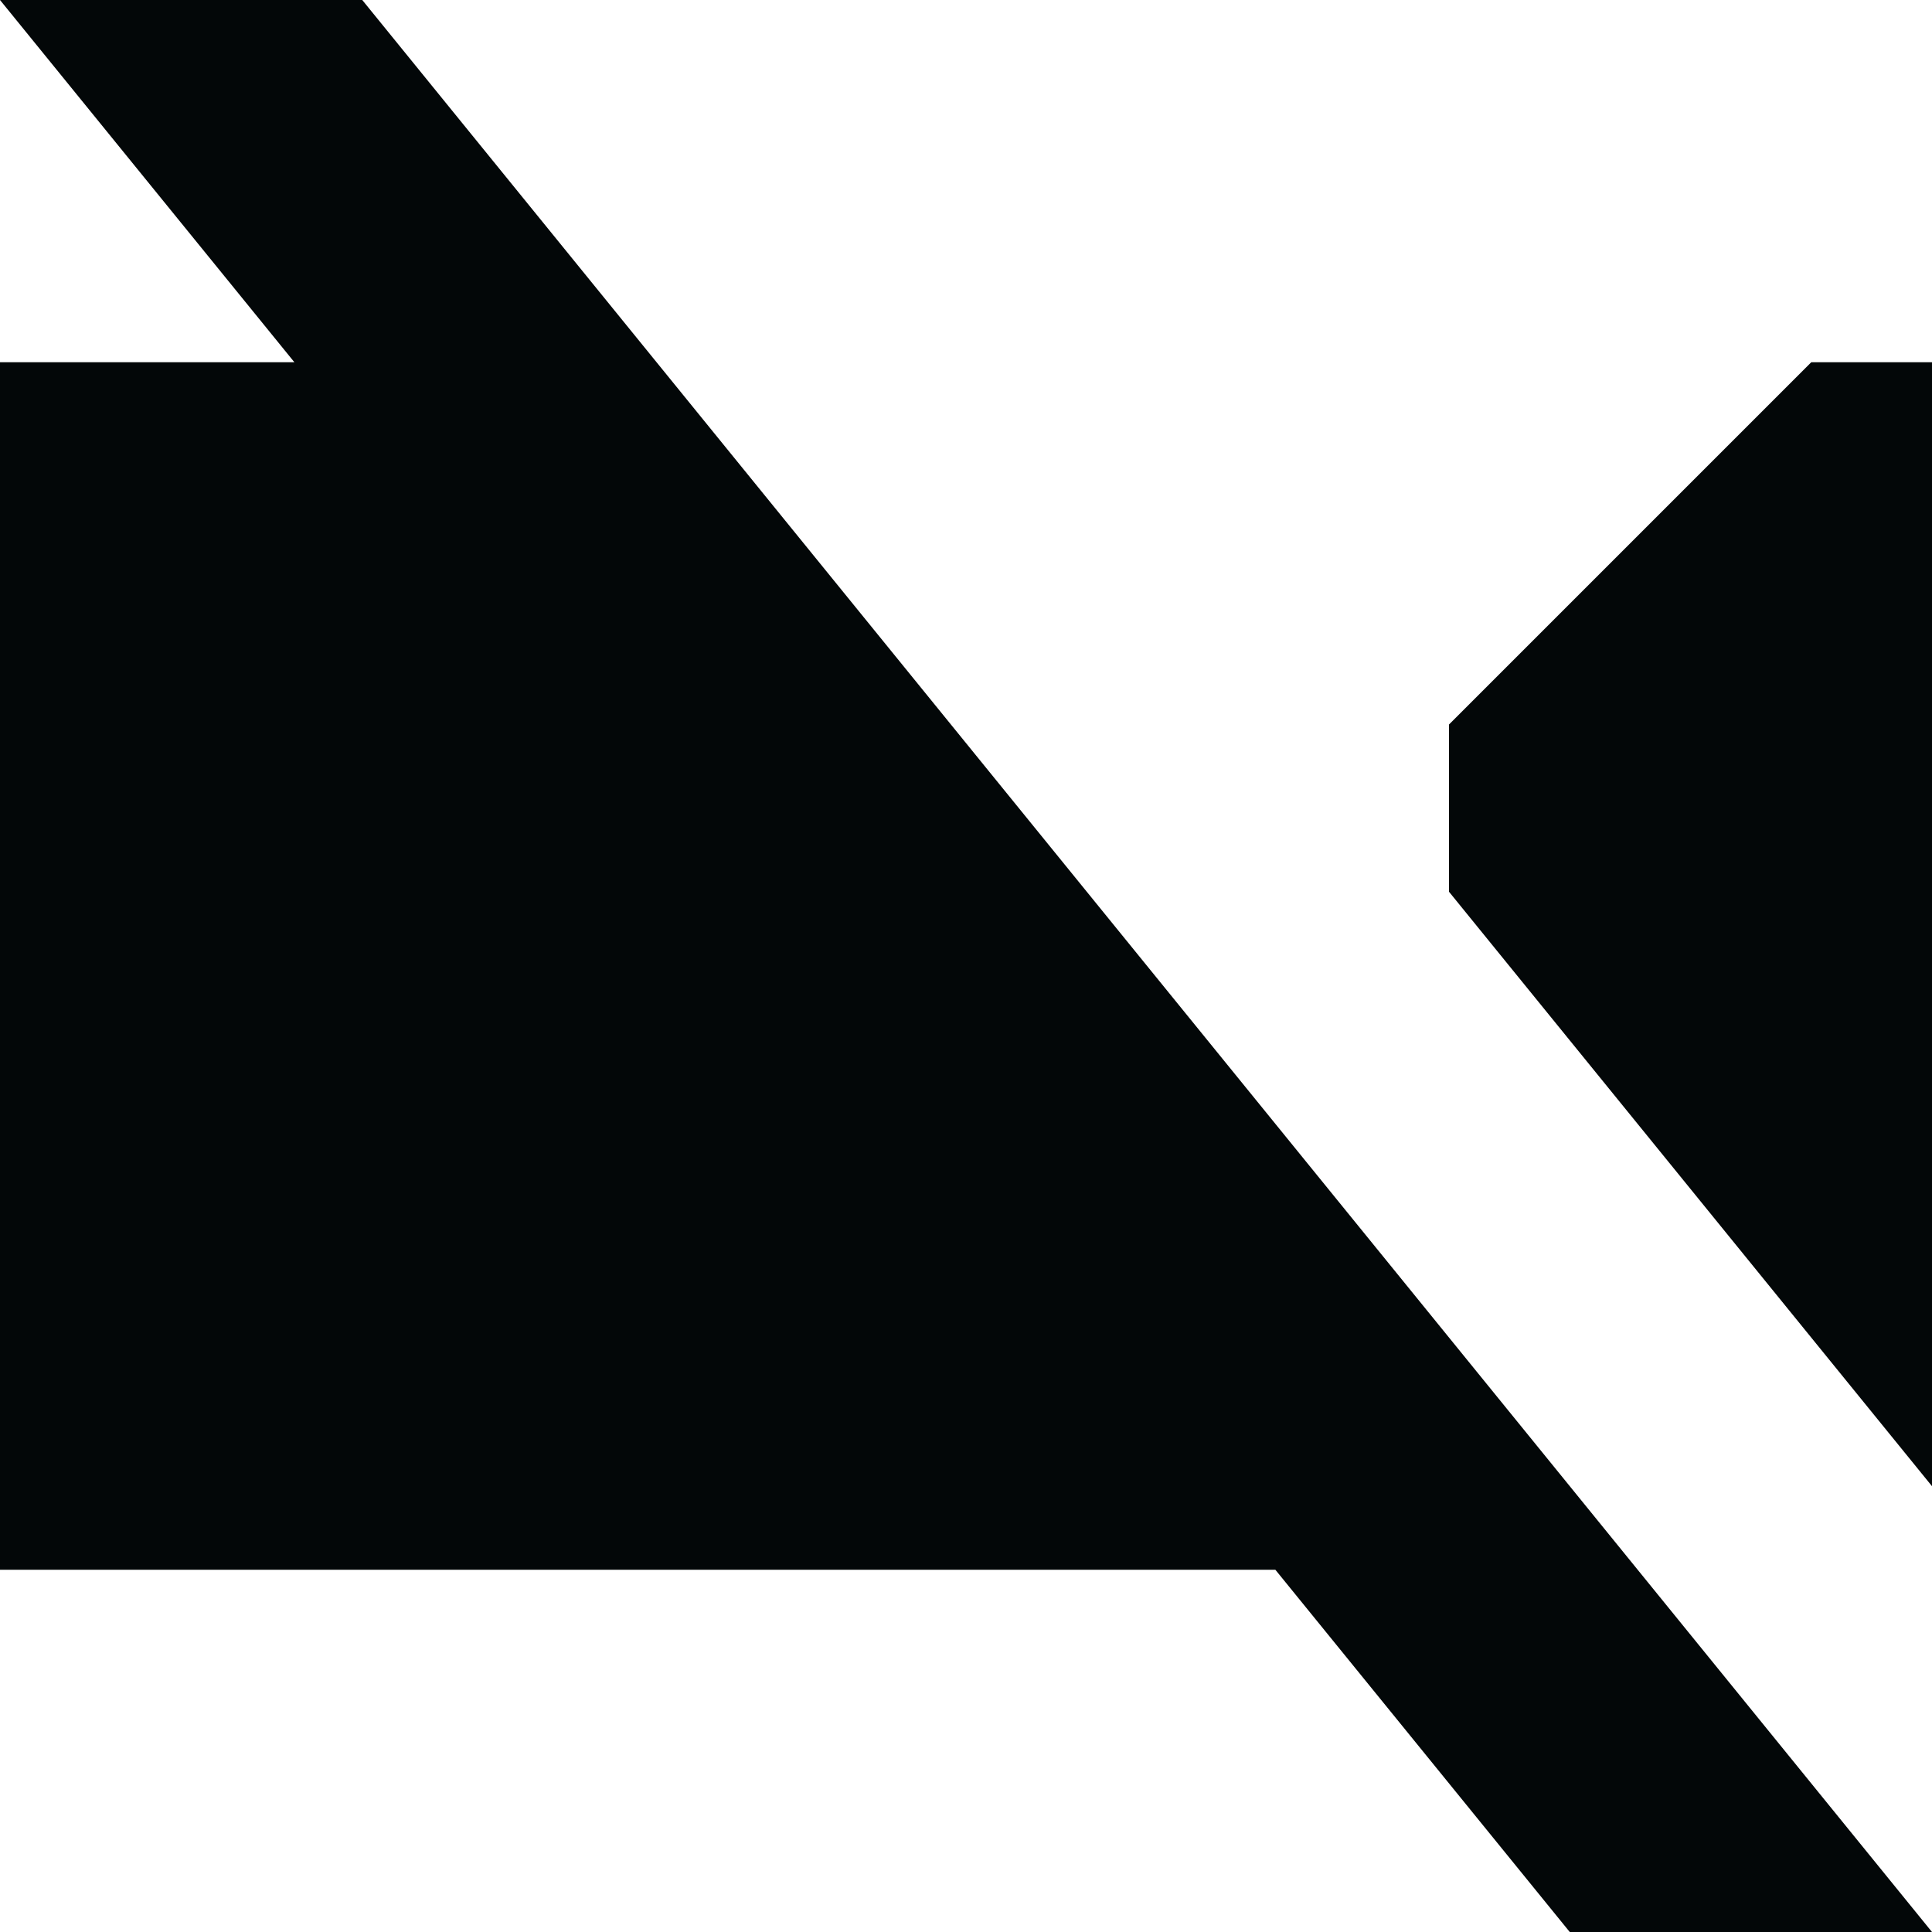
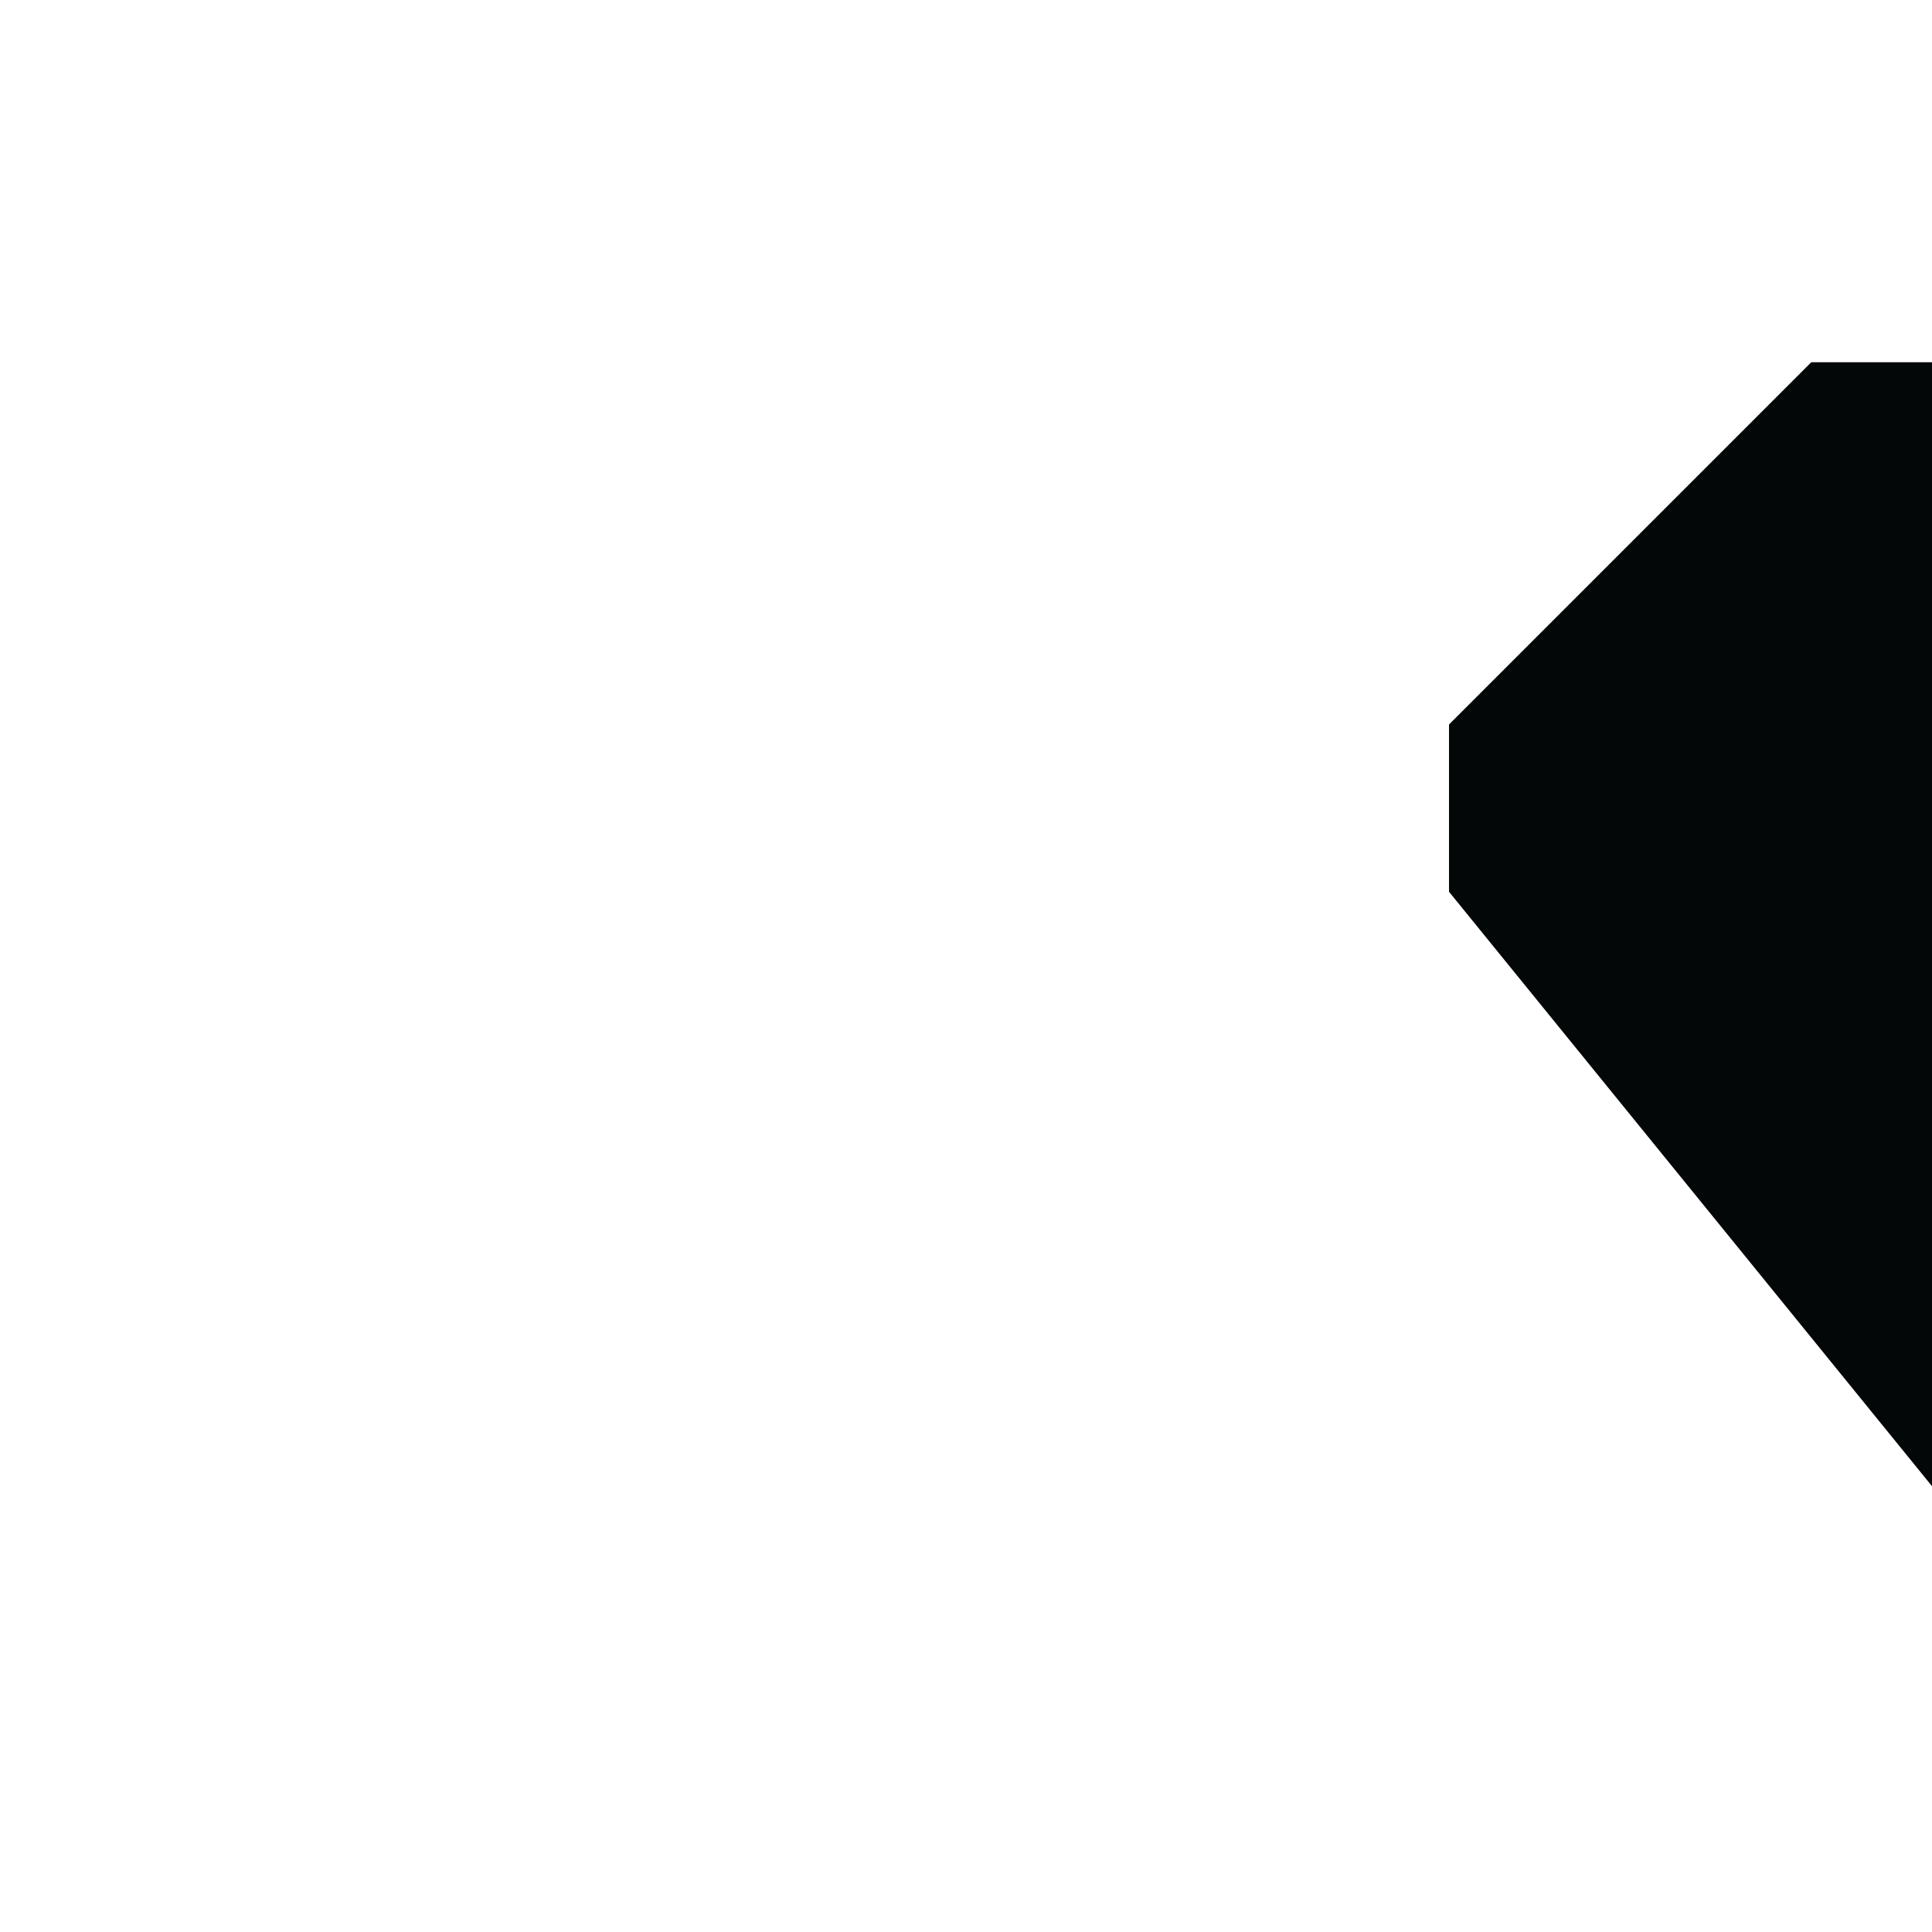
<svg xmlns="http://www.w3.org/2000/svg" width="800px" height="800px" viewBox="0 0 16 16" fill="none">
-   <path d="M16 16H13L10.562 13H0V3H2.438L0 0H3L16 16Z" fill="#030708" />
  <path d="M12 7.385L16 12.308V3H15L12 6V7.385Z" fill="#030708" />
</svg>